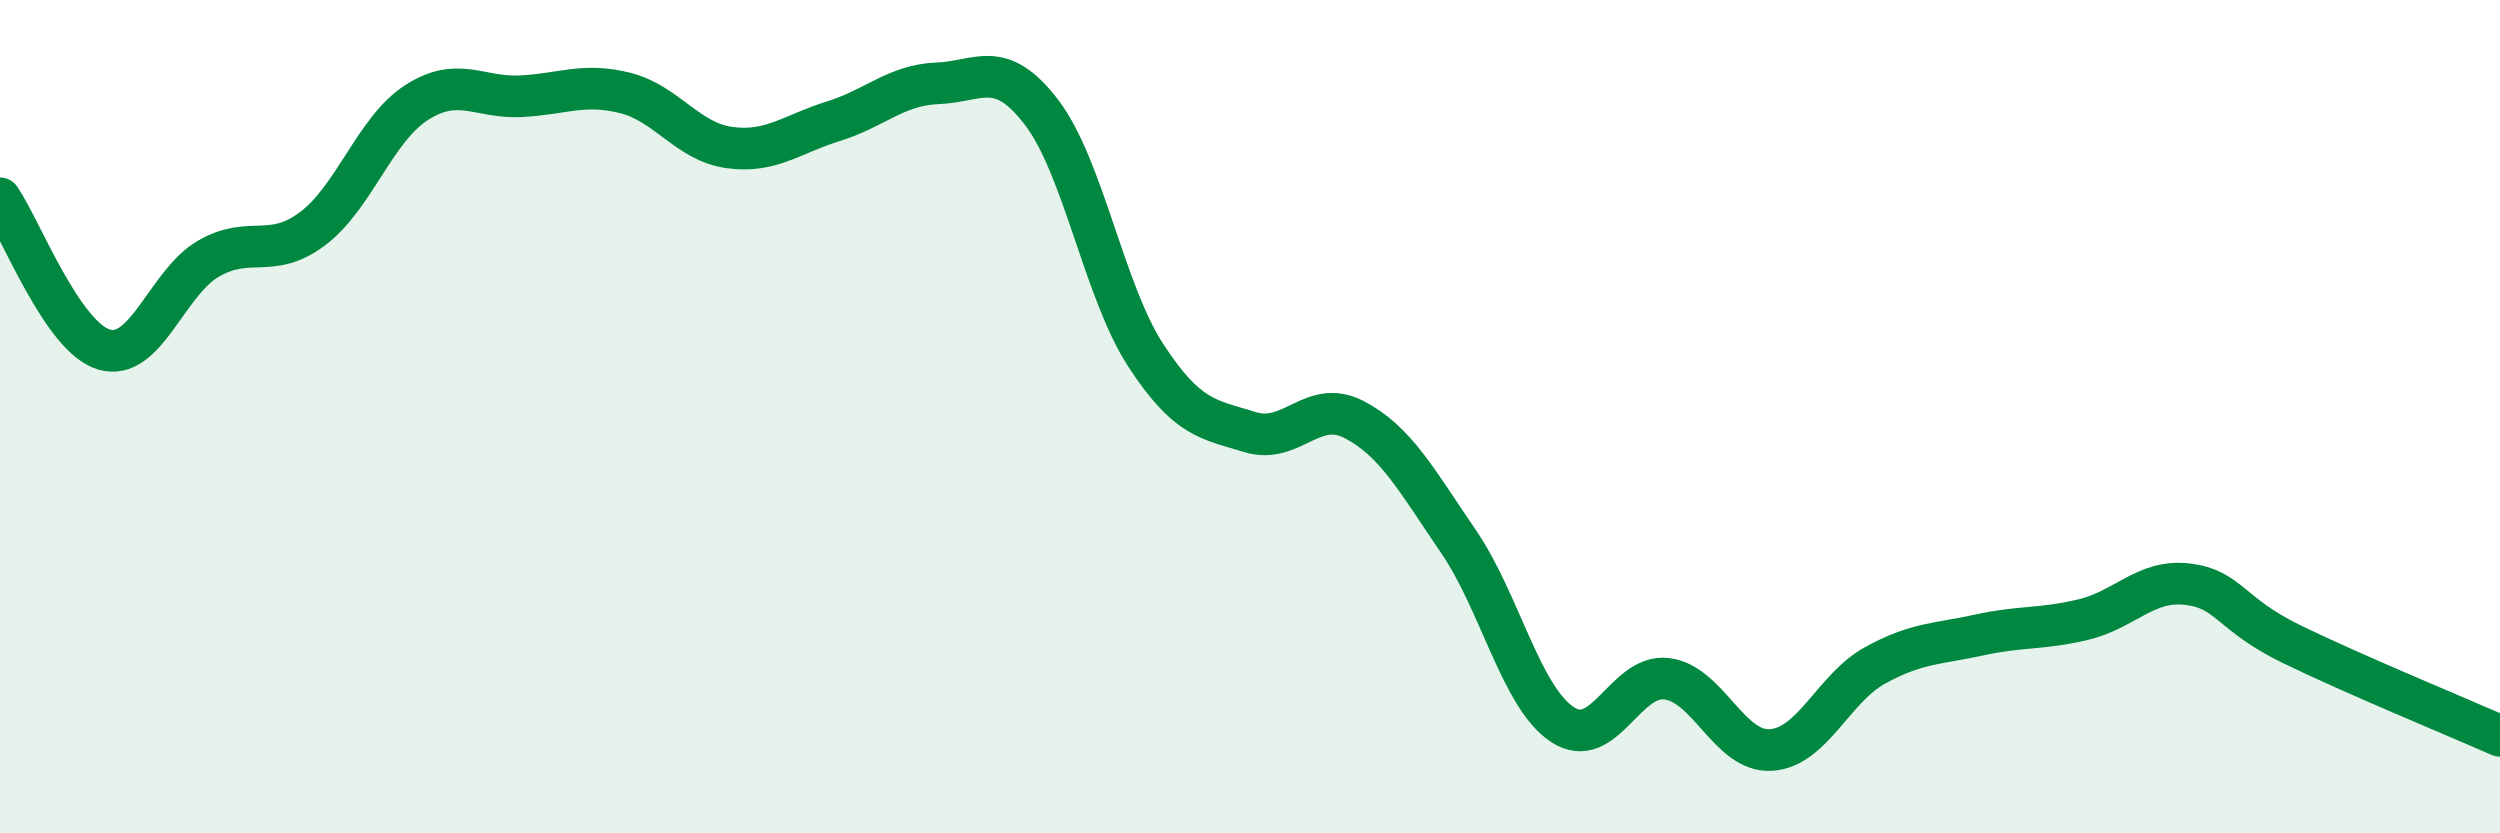
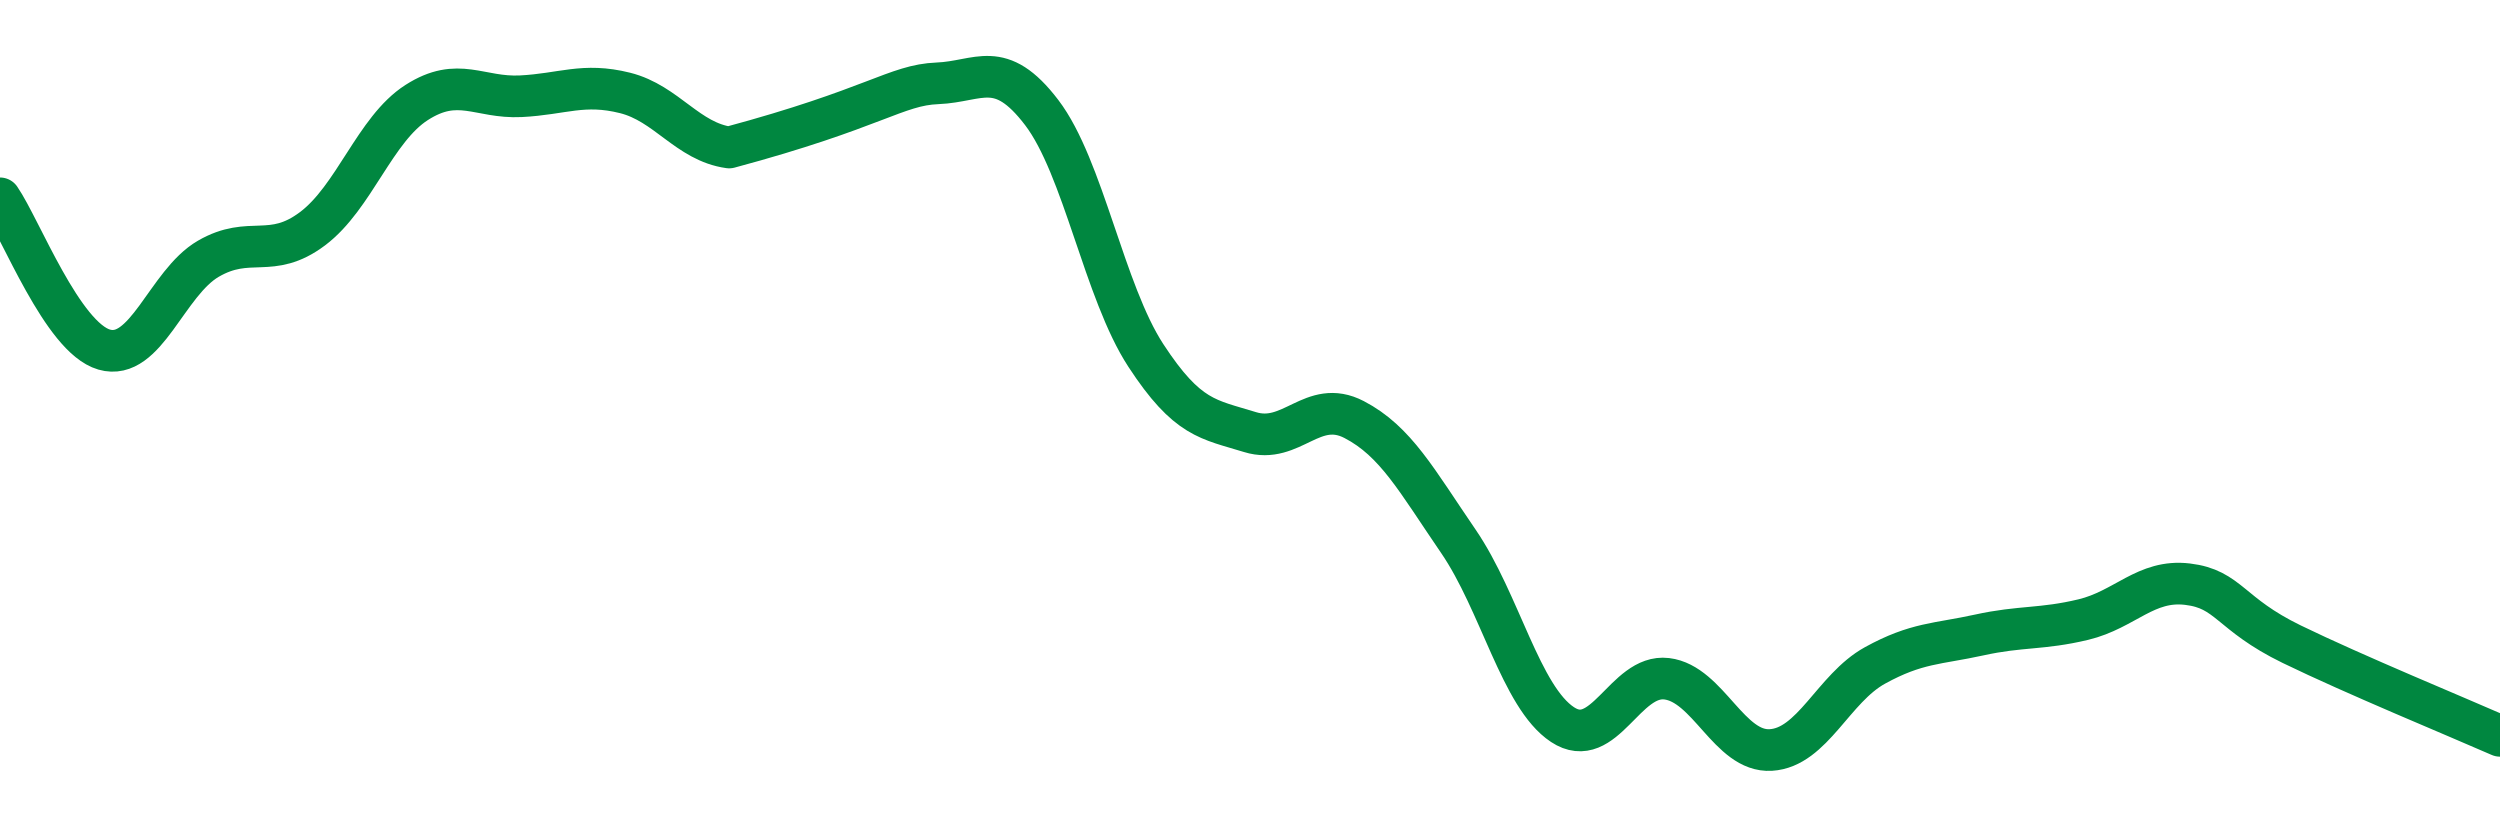
<svg xmlns="http://www.w3.org/2000/svg" width="60" height="20" viewBox="0 0 60 20">
-   <path d="M 0,4.76 C 0.5,5.49 1.5,8.1 2.5,8.39 C 3.5,8.68 4,6.79 5,6.21 C 6,5.63 6.5,6.24 7.5,5.49 C 8.5,4.74 9,3.1 10,2.46 C 11,1.82 11.5,2.36 12.5,2.31 C 13.5,2.26 14,1.98 15,2.23 C 16,2.48 16.5,3.4 17.5,3.54 C 18.5,3.68 19,3.22 20,2.91 C 21,2.6 21.5,2.04 22.5,2 C 23.5,1.96 24,1.39 25,2.7 C 26,4.01 26.5,7 27.5,8.53 C 28.5,10.06 29,10.06 30,10.37 C 31,10.68 31.5,9.55 32.5,10.07 C 33.5,10.59 34,11.53 35,12.99 C 36,14.45 36.5,16.73 37.5,17.39 C 38.5,18.05 39,16.17 40,16.29 C 41,16.41 41.5,18.06 42.5,18 C 43.5,17.94 44,16.52 45,15.97 C 46,15.42 46.5,15.46 47.5,15.24 C 48.5,15.02 49,15.11 50,14.87 C 51,14.63 51.5,13.9 52.5,14.02 C 53.5,14.14 53.5,14.73 55,15.46 C 56.5,16.19 59,17.22 60,17.66L60 20L0 20Z" fill="#008740" opacity="0.1" stroke-linecap="round" stroke-linejoin="round" />
-   <path d="M 0,4.76 C 0.5,5.49 1.5,8.1 2.5,8.39 C 3.5,8.68 4,6.79 5,6.21 C 6,5.63 6.5,6.24 7.5,5.49 C 8.5,4.74 9,3.1 10,2.46 C 11,1.82 11.5,2.36 12.5,2.31 C 13.5,2.26 14,1.98 15,2.23 C 16,2.48 16.5,3.4 17.5,3.54 C 18.5,3.68 19,3.22 20,2.91 C 21,2.6 21.5,2.04 22.5,2 C 23.5,1.96 24,1.39 25,2.7 C 26,4.01 26.5,7 27.5,8.53 C 28.5,10.06 29,10.06 30,10.37 C 31,10.68 31.5,9.55 32.5,10.07 C 33.5,10.59 34,11.53 35,12.99 C 36,14.45 36.5,16.73 37.5,17.39 C 38.5,18.05 39,16.17 40,16.29 C 41,16.41 41.5,18.06 42.5,18 C 43.5,17.94 44,16.52 45,15.97 C 46,15.42 46.5,15.46 47.5,15.24 C 48.5,15.02 49,15.11 50,14.87 C 51,14.63 51.5,13.9 52.5,14.02 C 53.5,14.14 53.5,14.73 55,15.46 C 56.5,16.19 59,17.22 60,17.66" stroke="#008740" stroke-width="1" fill="none" stroke-linecap="round" stroke-linejoin="round" />
+   <path d="M 0,4.76 C 0.5,5.49 1.5,8.1 2.5,8.39 C 3.5,8.68 4,6.79 5,6.21 C 6,5.63 6.5,6.24 7.5,5.49 C 8.5,4.74 9,3.1 10,2.46 C 11,1.82 11.5,2.36 12.5,2.31 C 13.5,2.26 14,1.98 15,2.23 C 16,2.48 16.5,3.4 17.5,3.54 C 21,2.6 21.5,2.04 22.5,2 C 23.5,1.96 24,1.39 25,2.7 C 26,4.01 26.5,7 27.5,8.53 C 28.5,10.06 29,10.06 30,10.37 C 31,10.68 31.5,9.55 32.5,10.07 C 33.5,10.59 34,11.53 35,12.99 C 36,14.45 36.5,16.73 37.5,17.39 C 38.5,18.05 39,16.17 40,16.29 C 41,16.41 41.5,18.06 42.5,18 C 43.5,17.94 44,16.52 45,15.97 C 46,15.42 46.5,15.46 47.5,15.24 C 48.5,15.02 49,15.11 50,14.87 C 51,14.63 51.5,13.9 52.5,14.02 C 53.5,14.14 53.5,14.73 55,15.46 C 56.5,16.19 59,17.22 60,17.66" stroke="#008740" stroke-width="1" fill="none" stroke-linecap="round" stroke-linejoin="round" />
</svg>